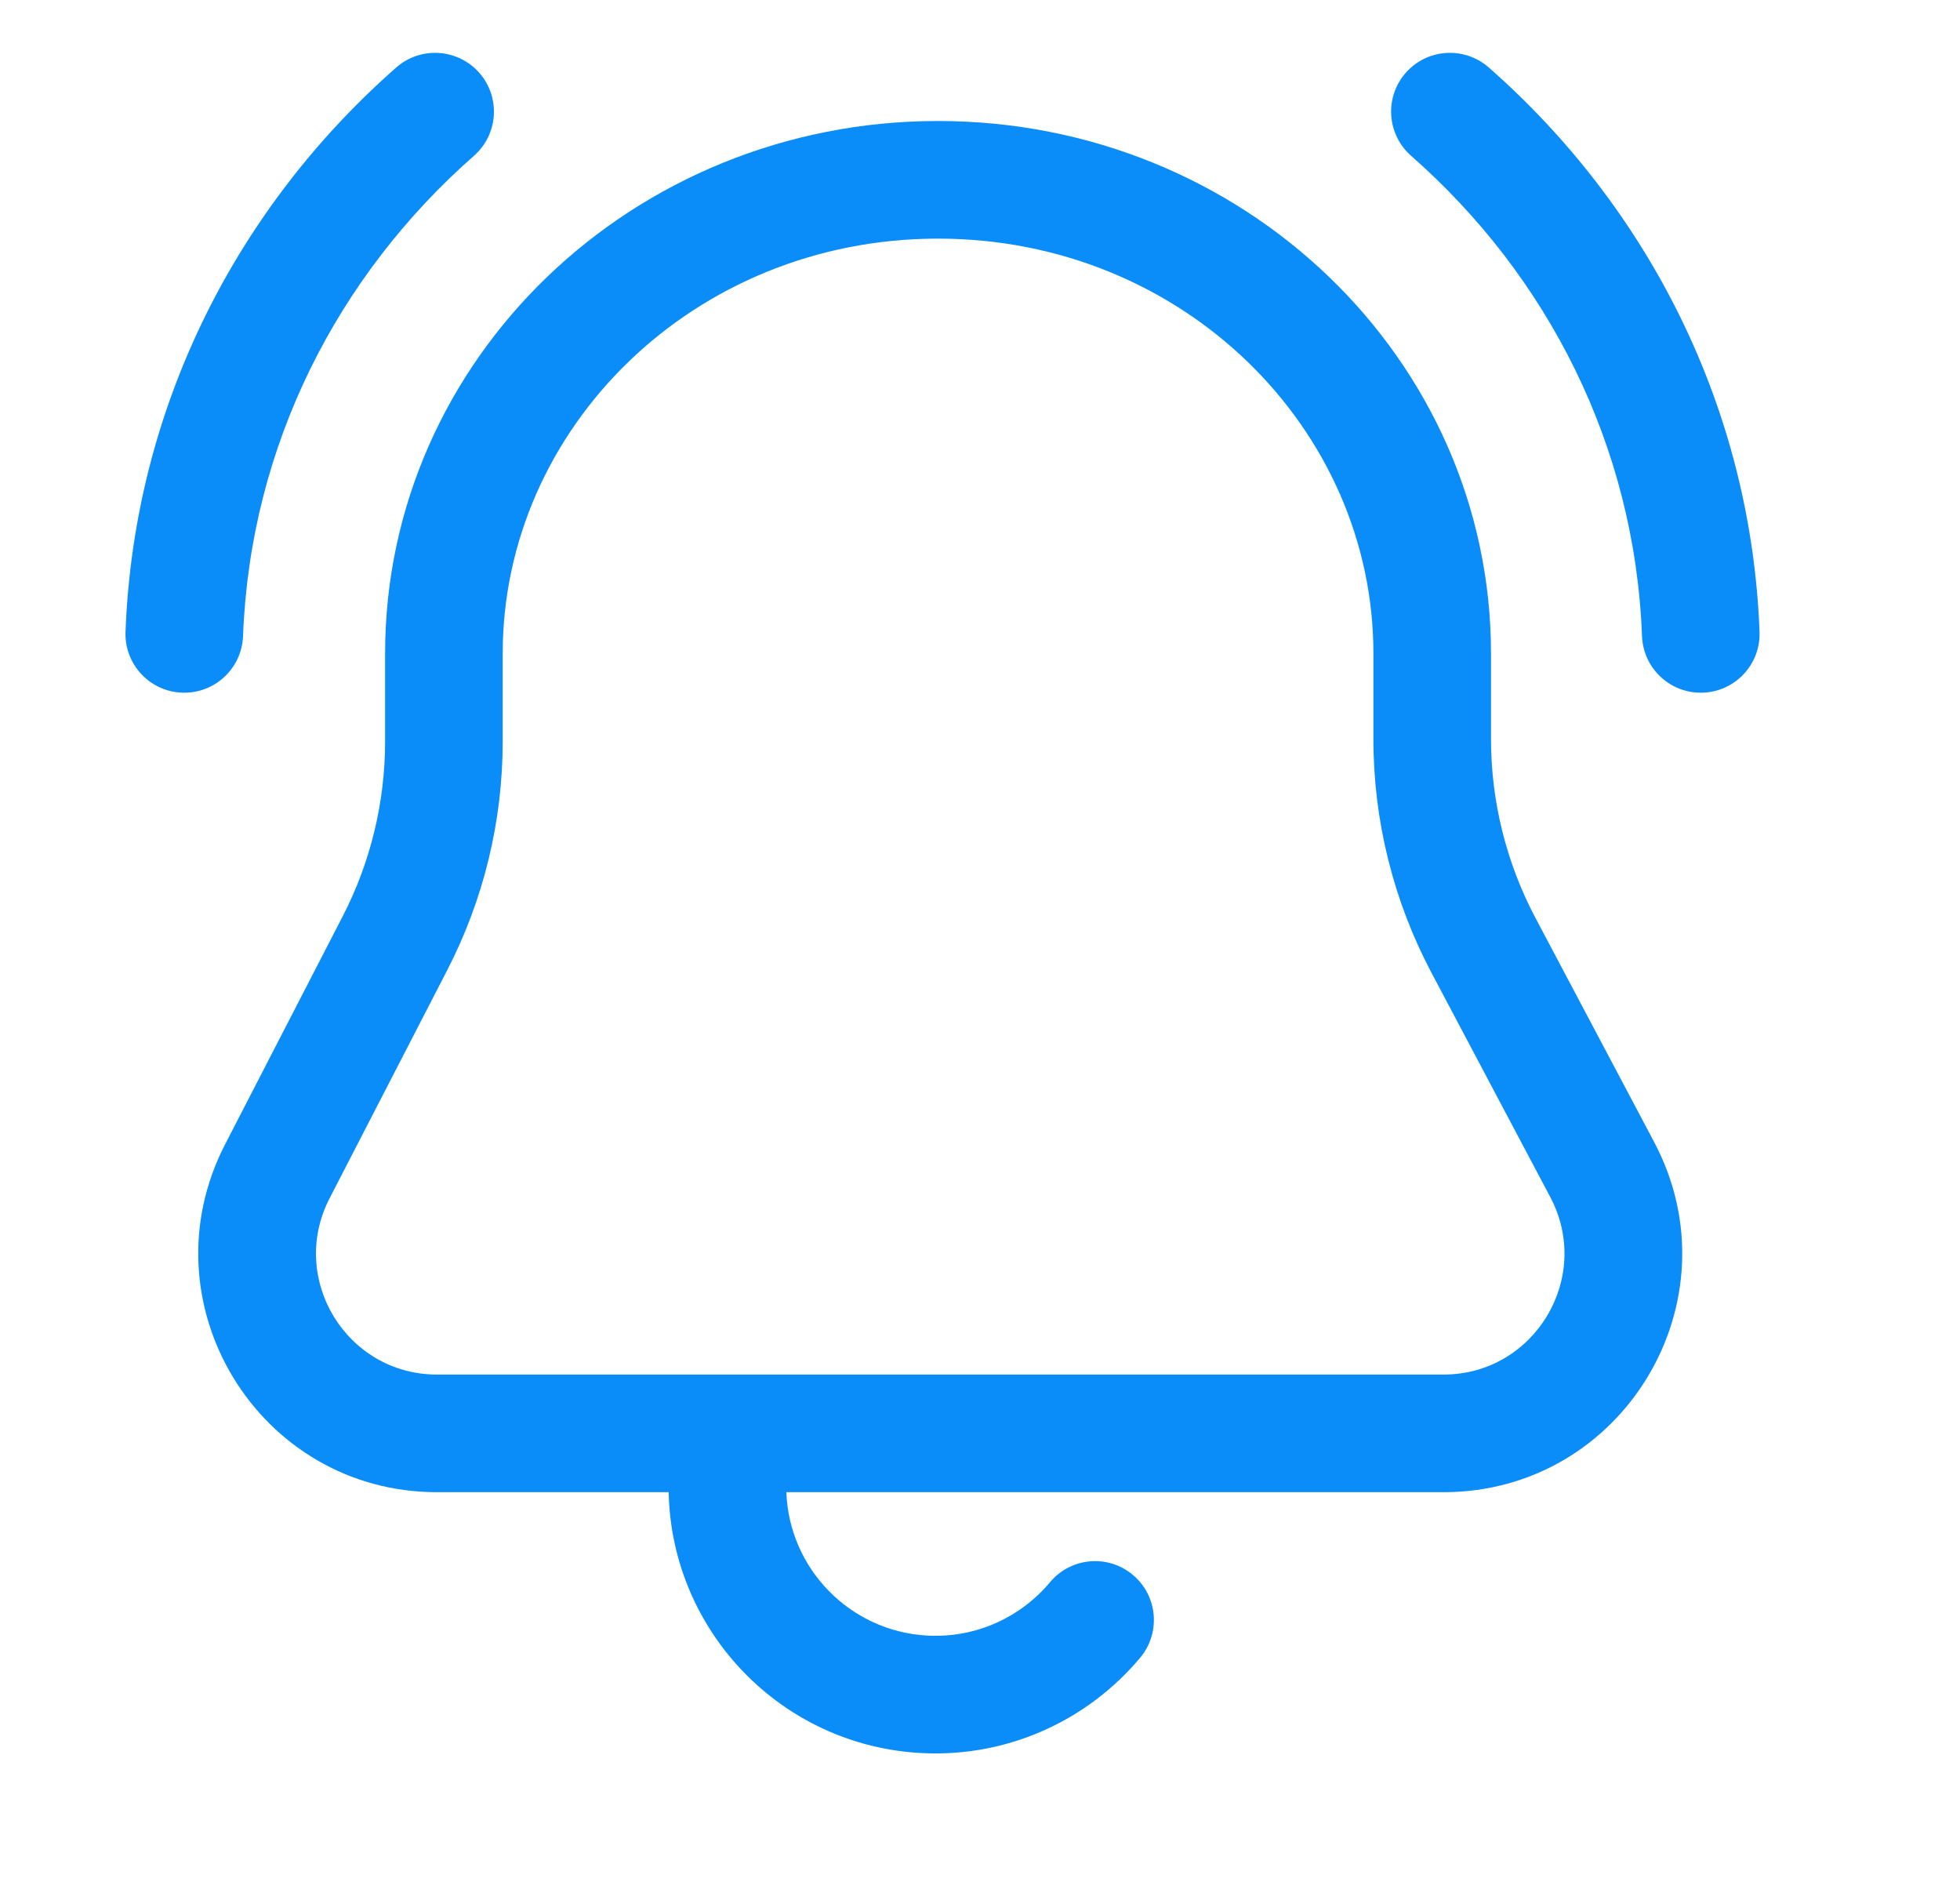
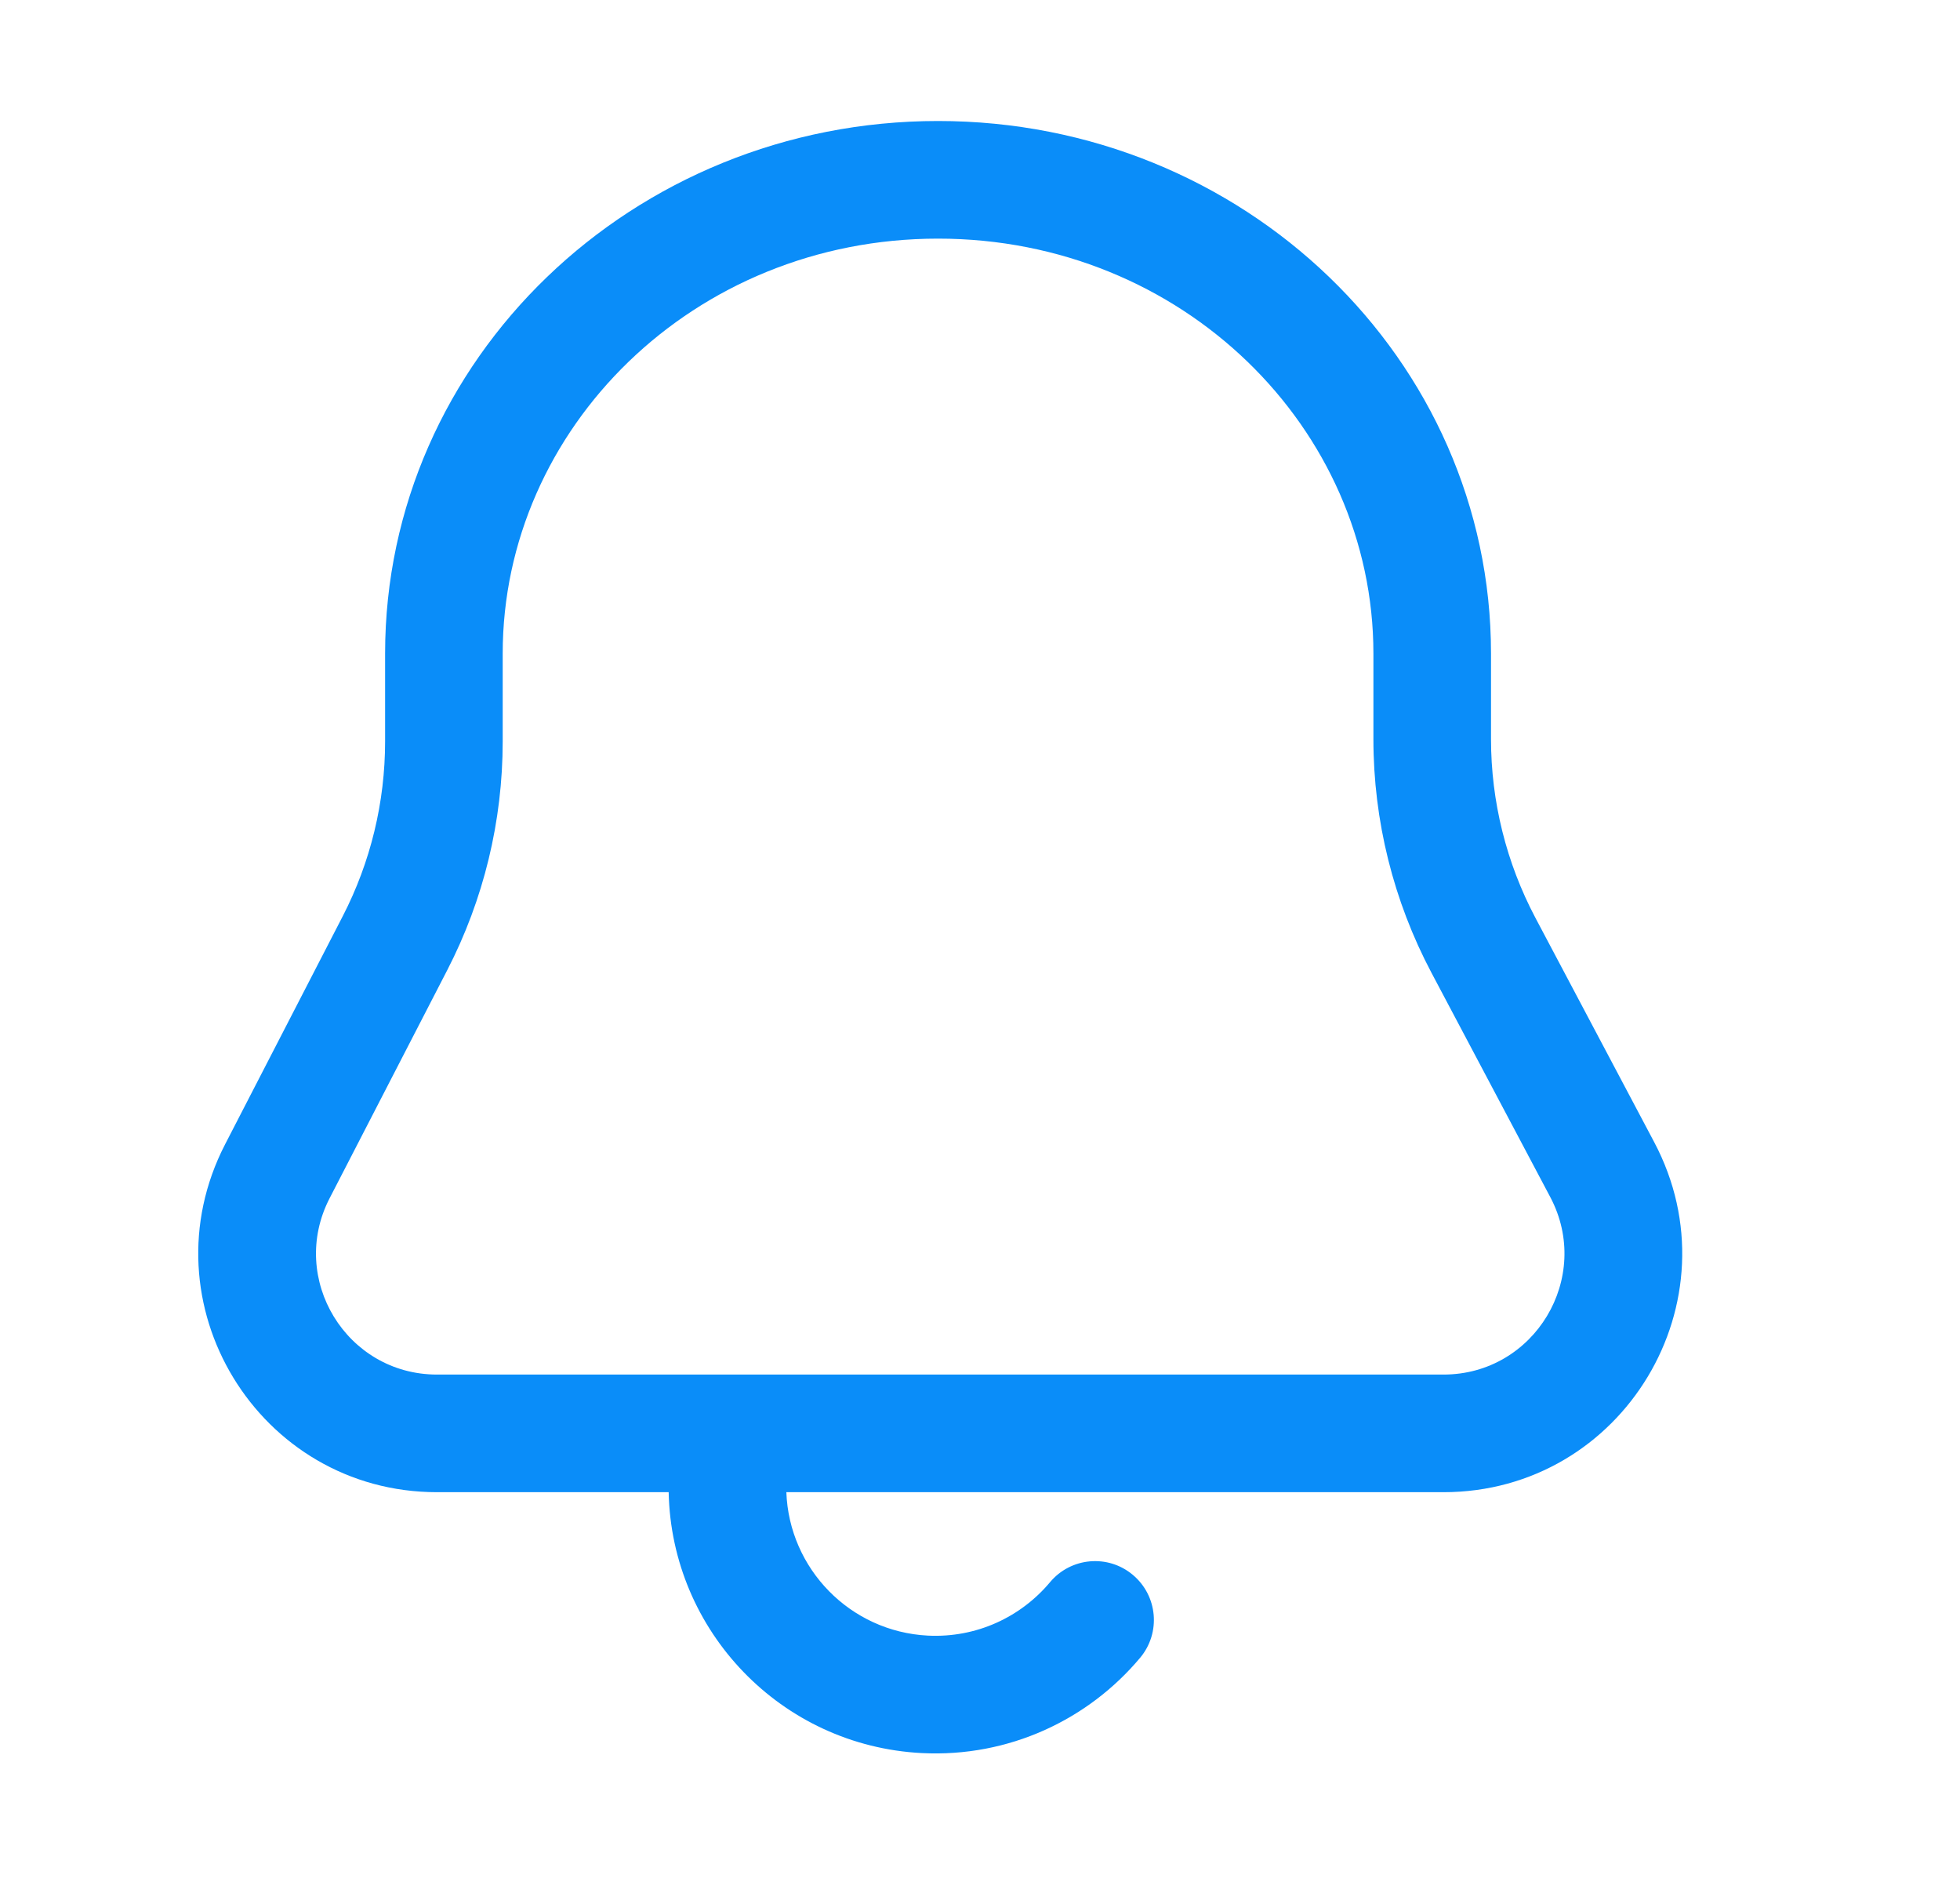
<svg xmlns="http://www.w3.org/2000/svg" width="25" height="24" viewBox="0 0 25 24" fill="#0a8df9">
-   <path fill-rule="evenodd" clip-rule="evenodd" d="M17.93 0.929C18.203 0.618 18.677 0.587 18.989 0.86C21.012 2.638 22.334 5.181 22.443 8.056C22.459 8.469 22.136 8.818 21.722 8.833C21.308 8.849 20.96 8.526 20.944 8.112C20.852 5.675 19.733 3.511 17.999 1.987C17.688 1.714 17.657 1.24 17.93 0.929Z" fill="#0a8df9" />
-   <path fill-rule="evenodd" clip-rule="evenodd" d="M6.114 0.929C5.84 0.618 5.367 0.587 5.055 0.86C3.031 2.638 1.71 5.181 1.601 8.056C1.585 8.469 1.908 8.818 2.322 8.833C2.736 8.849 3.084 8.526 3.1 8.112C3.192 5.675 4.311 3.511 6.045 1.987C6.356 1.714 6.387 1.24 6.114 0.929Z" fill="#0a8df9" />
  <path fill-rule="evenodd" clip-rule="evenodd" d="M6.412 8.334C6.412 5.465 8.844 3.043 11.965 3.043C15.086 3.043 17.518 5.465 17.518 8.334V9.426C17.518 10.465 17.773 11.488 18.259 12.406L19.774 15.266C20.317 16.292 19.573 17.529 18.412 17.529H5.574C4.419 17.529 3.675 16.306 4.204 15.281L5.704 12.373C6.17 11.47 6.412 10.47 6.412 9.454V8.334ZM4.912 8.334C4.912 4.583 8.07 1.543 11.965 1.543C15.861 1.543 19.018 4.583 19.018 8.334V9.426C19.018 10.22 19.213 11.002 19.584 11.704L21.099 14.564C22.172 16.589 20.704 19.029 18.412 19.029H10.03C10.065 20.003 10.841 20.807 11.835 20.858C12.455 20.889 13.021 20.621 13.393 20.177C13.659 19.859 14.132 19.817 14.449 20.083C14.767 20.349 14.809 20.822 14.543 21.14C13.882 21.929 12.869 22.412 11.759 22.356C9.963 22.265 8.564 20.798 8.529 19.029H5.574C3.296 19.029 1.827 16.617 2.871 14.593L4.371 11.685C4.727 10.995 4.912 10.23 4.912 9.454V8.334Z" fill="#0a8df9" />
</svg>